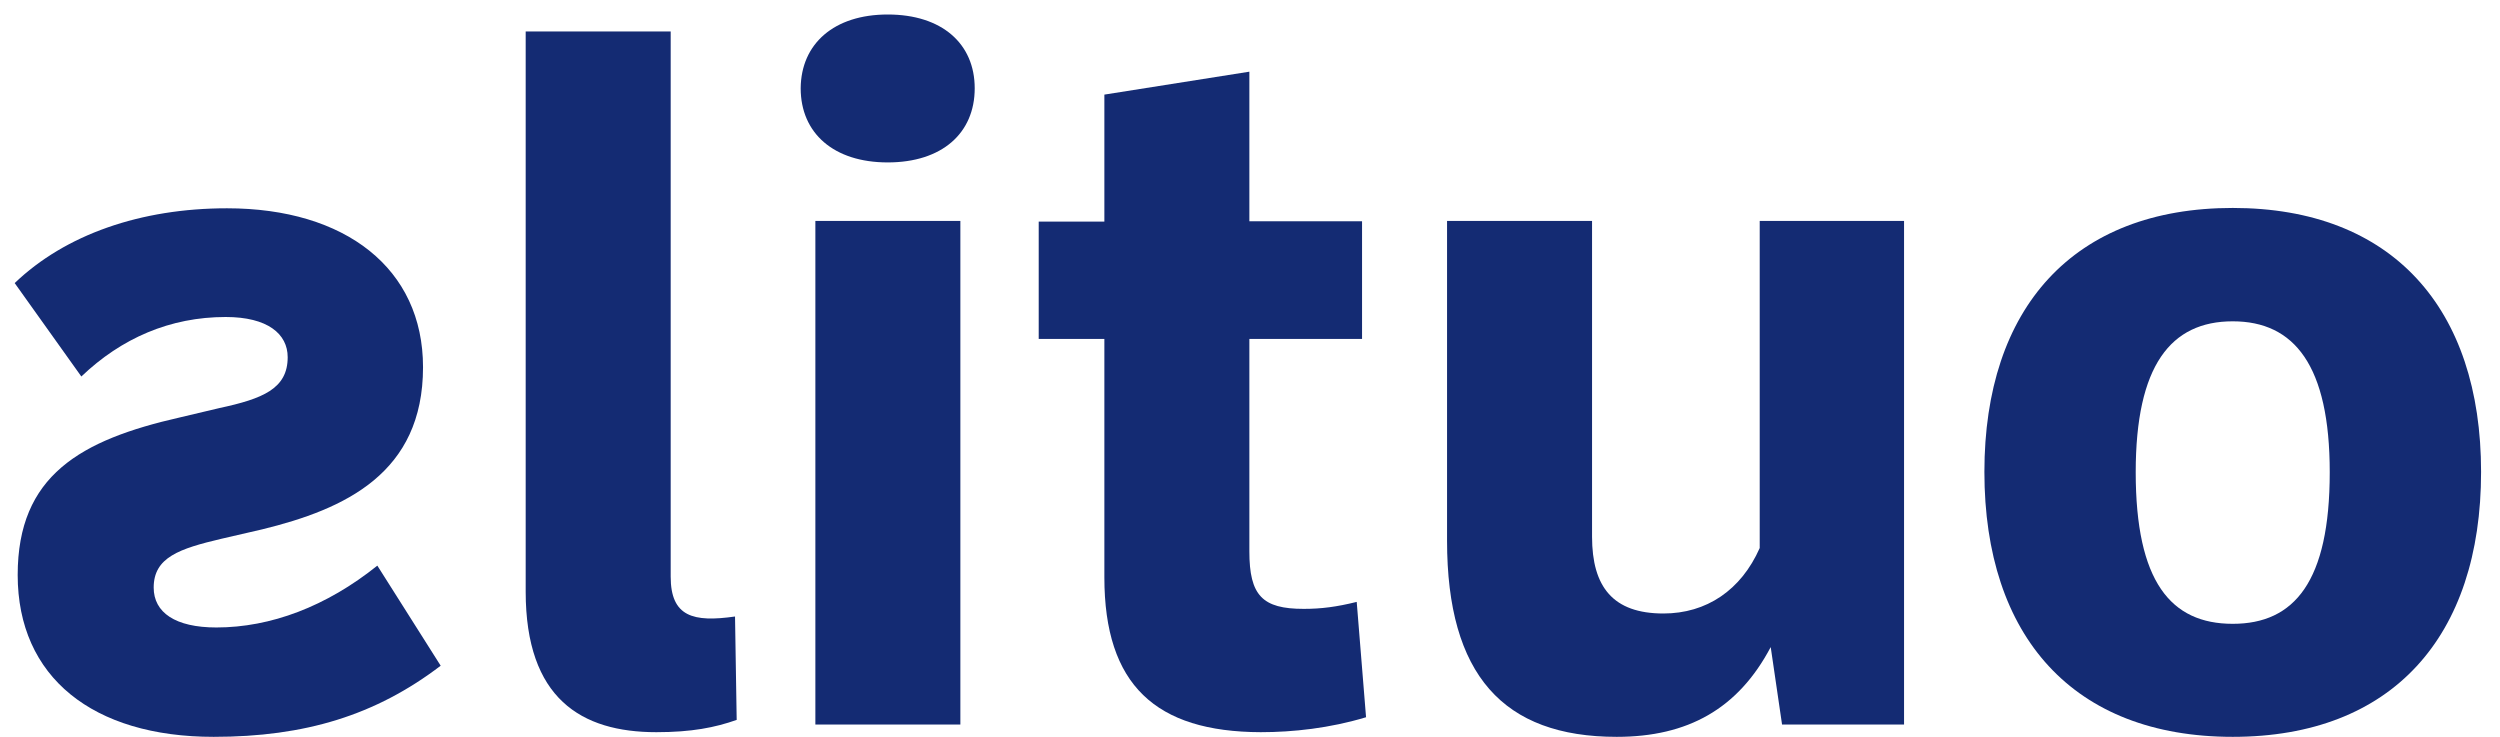
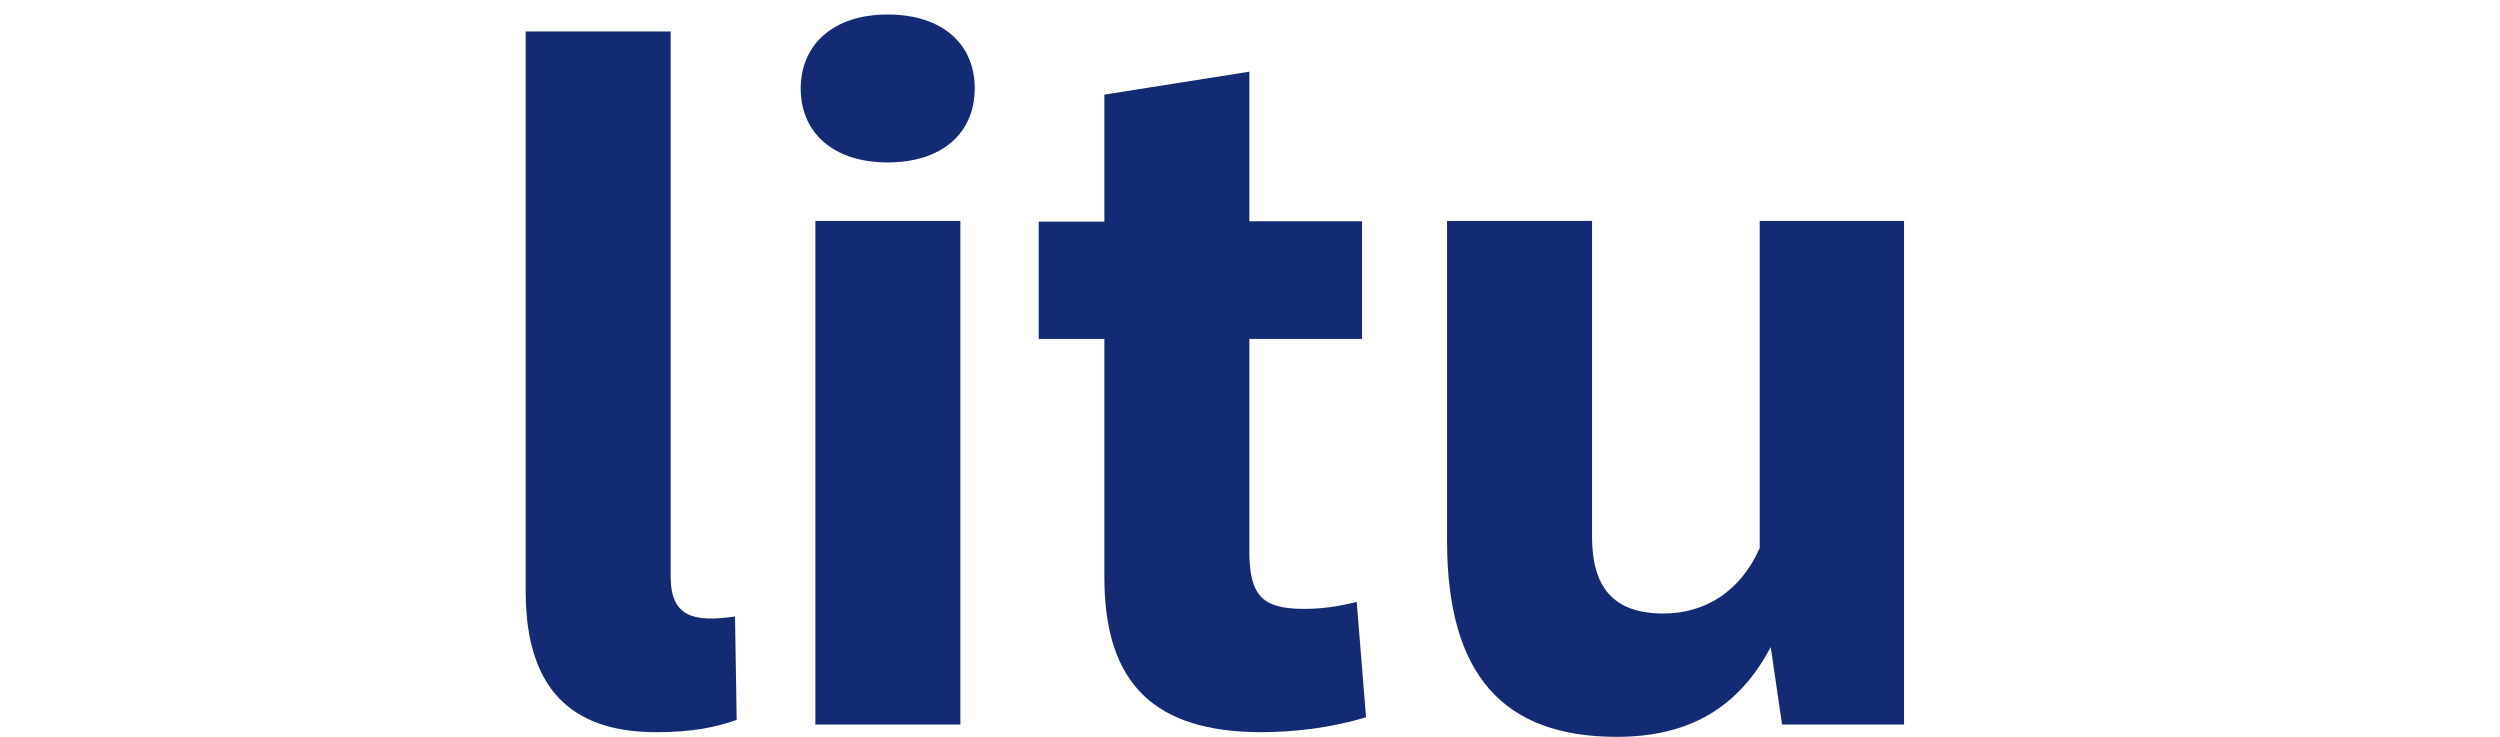
<svg xmlns="http://www.w3.org/2000/svg" width="95" height="28" viewBox="0 0 95 28" fill="none">
-   <path d="M8.12 28C3.534 28 0.672 25.739 0.672 21.848C0.672 18.071 3.053 16.72 6.84 15.861L8.335 15.507C9.982 15.153 10.932 14.774 10.932 13.574C10.932 12.69 10.172 12.046 8.576 12.046C6.46 12.046 4.611 12.854 3.091 14.307L0.558 10.757C2.483 8.913 5.346 7.915 8.626 7.915C13.123 7.915 16.075 10.201 16.075 13.953C16.075 17.983 13.111 19.347 9.957 20.117L8.424 20.471C6.815 20.85 5.84 21.179 5.84 22.328C5.84 23.276 6.663 23.844 8.221 23.844C10.286 23.844 12.401 23.048 14.339 21.494L16.746 25.297C14.276 27.179 11.591 28 8.12 28Z" fill="#142B73" />
  <path d="M19.976 22.48V1.195H25.486V21.911C25.486 23.44 26.348 23.654 27.931 23.427L27.994 27.356C27.171 27.646 26.284 27.823 24.942 27.823C22.091 27.823 19.976 26.547 19.976 22.48Z" fill="#142B73" />
  <path d="M33.733 0.551C35.797 0.551 37.039 1.662 37.039 3.355C37.039 5.06 35.797 6.172 33.733 6.172C31.68 6.172 30.426 5.06 30.426 3.355C30.439 1.662 31.693 0.551 33.733 0.551ZM30.984 8.395H36.494V27.533H30.984V8.395Z" fill="#142B73" />
  <path d="M41.966 21.937V12.88H39.471V8.421H41.966V3.595L47.476 2.724V8.408H51.758V12.88H47.476V20.952C47.476 22.632 47.97 23.137 49.541 23.137C50.212 23.137 50.795 23.061 51.555 22.872L51.91 27.255C50.529 27.672 49.136 27.823 47.907 27.823C43.917 27.811 41.966 26.03 41.966 21.937Z" fill="#142B73" />
  <path d="M54.988 20.547V8.395H60.498V20.395C60.498 22.303 61.296 23.313 63.209 23.313C64.843 23.313 66.16 22.429 66.869 20.825V8.395H72.354V27.532H67.718L67.287 24.589C66.046 26.939 64.133 28 61.435 28C57.128 28 54.988 25.65 54.988 20.547Z" fill="#142B73" />
-   <path d="M75.407 17.932C75.407 11.692 78.789 7.902 84.844 7.902C90.898 7.902 94.281 11.705 94.281 17.932C94.281 24.198 90.898 28 84.844 28C78.789 28 75.407 24.198 75.407 17.932ZM84.844 23.705C87.187 23.705 88.53 22.101 88.53 17.945C88.53 13.89 87.187 12.21 84.844 12.21C82.488 12.21 81.157 13.89 81.157 17.945C81.157 22.101 82.488 23.705 84.844 23.705Z" fill="#142B73" />
</svg>